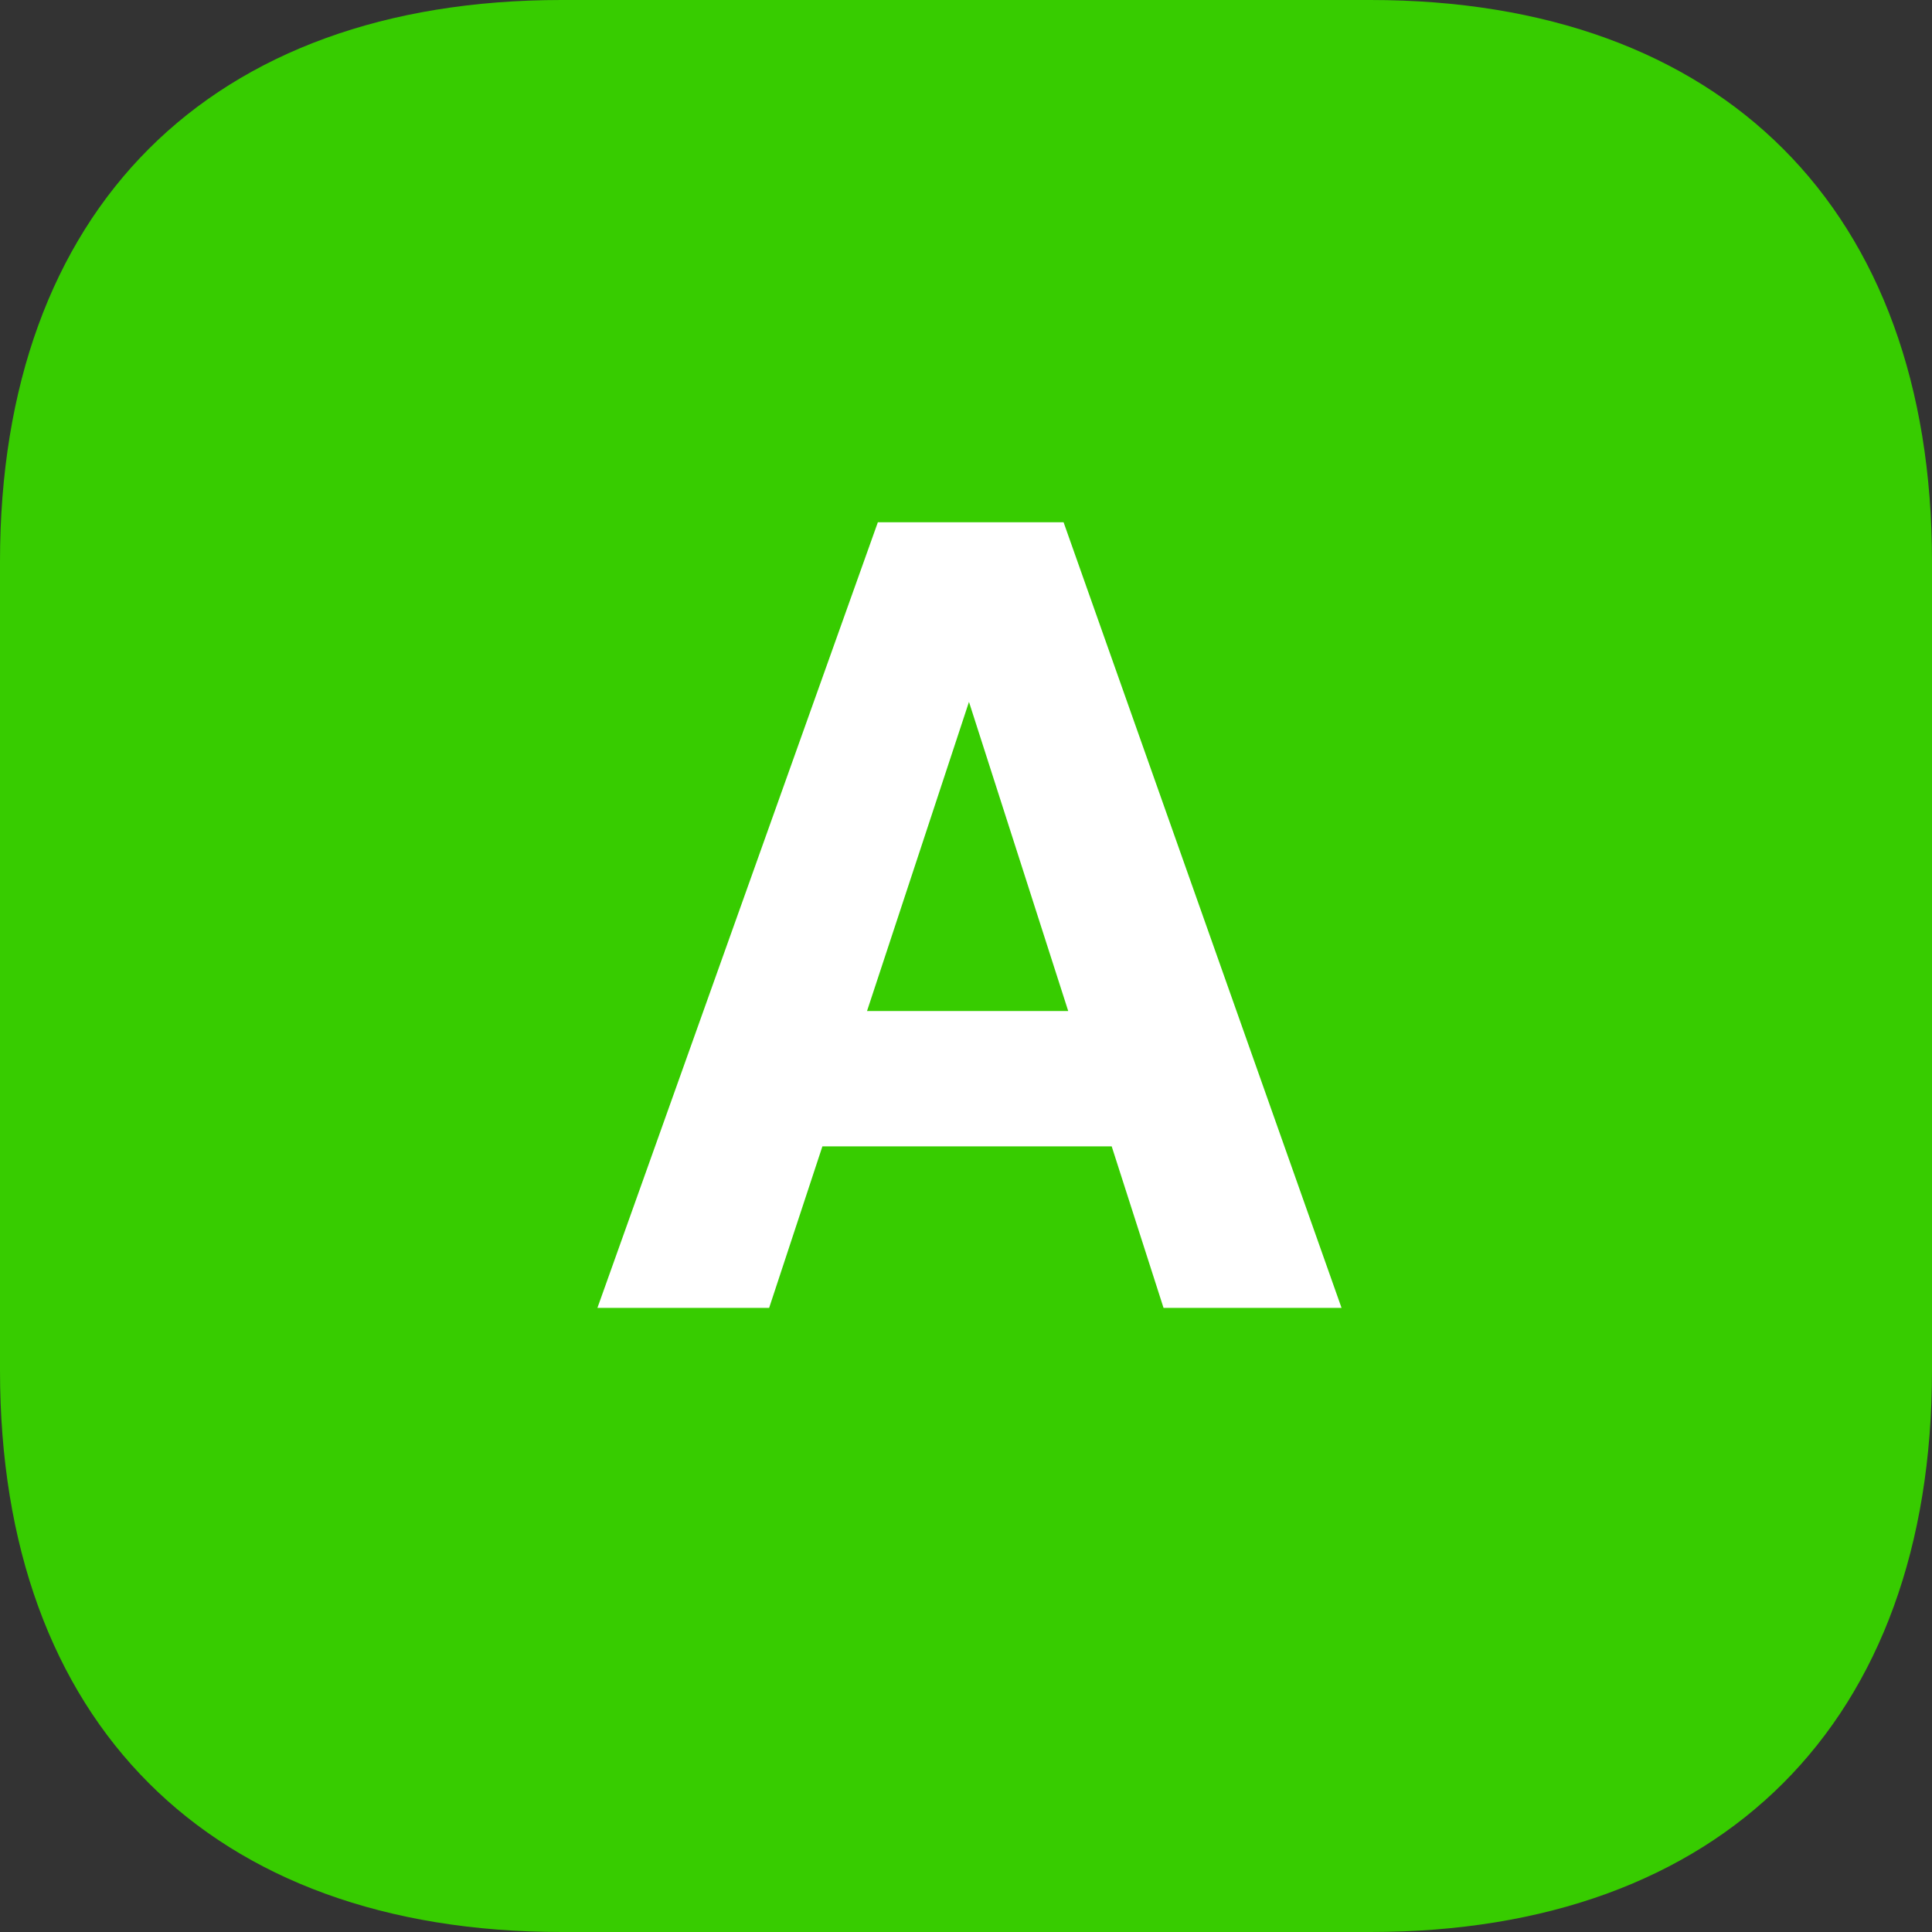
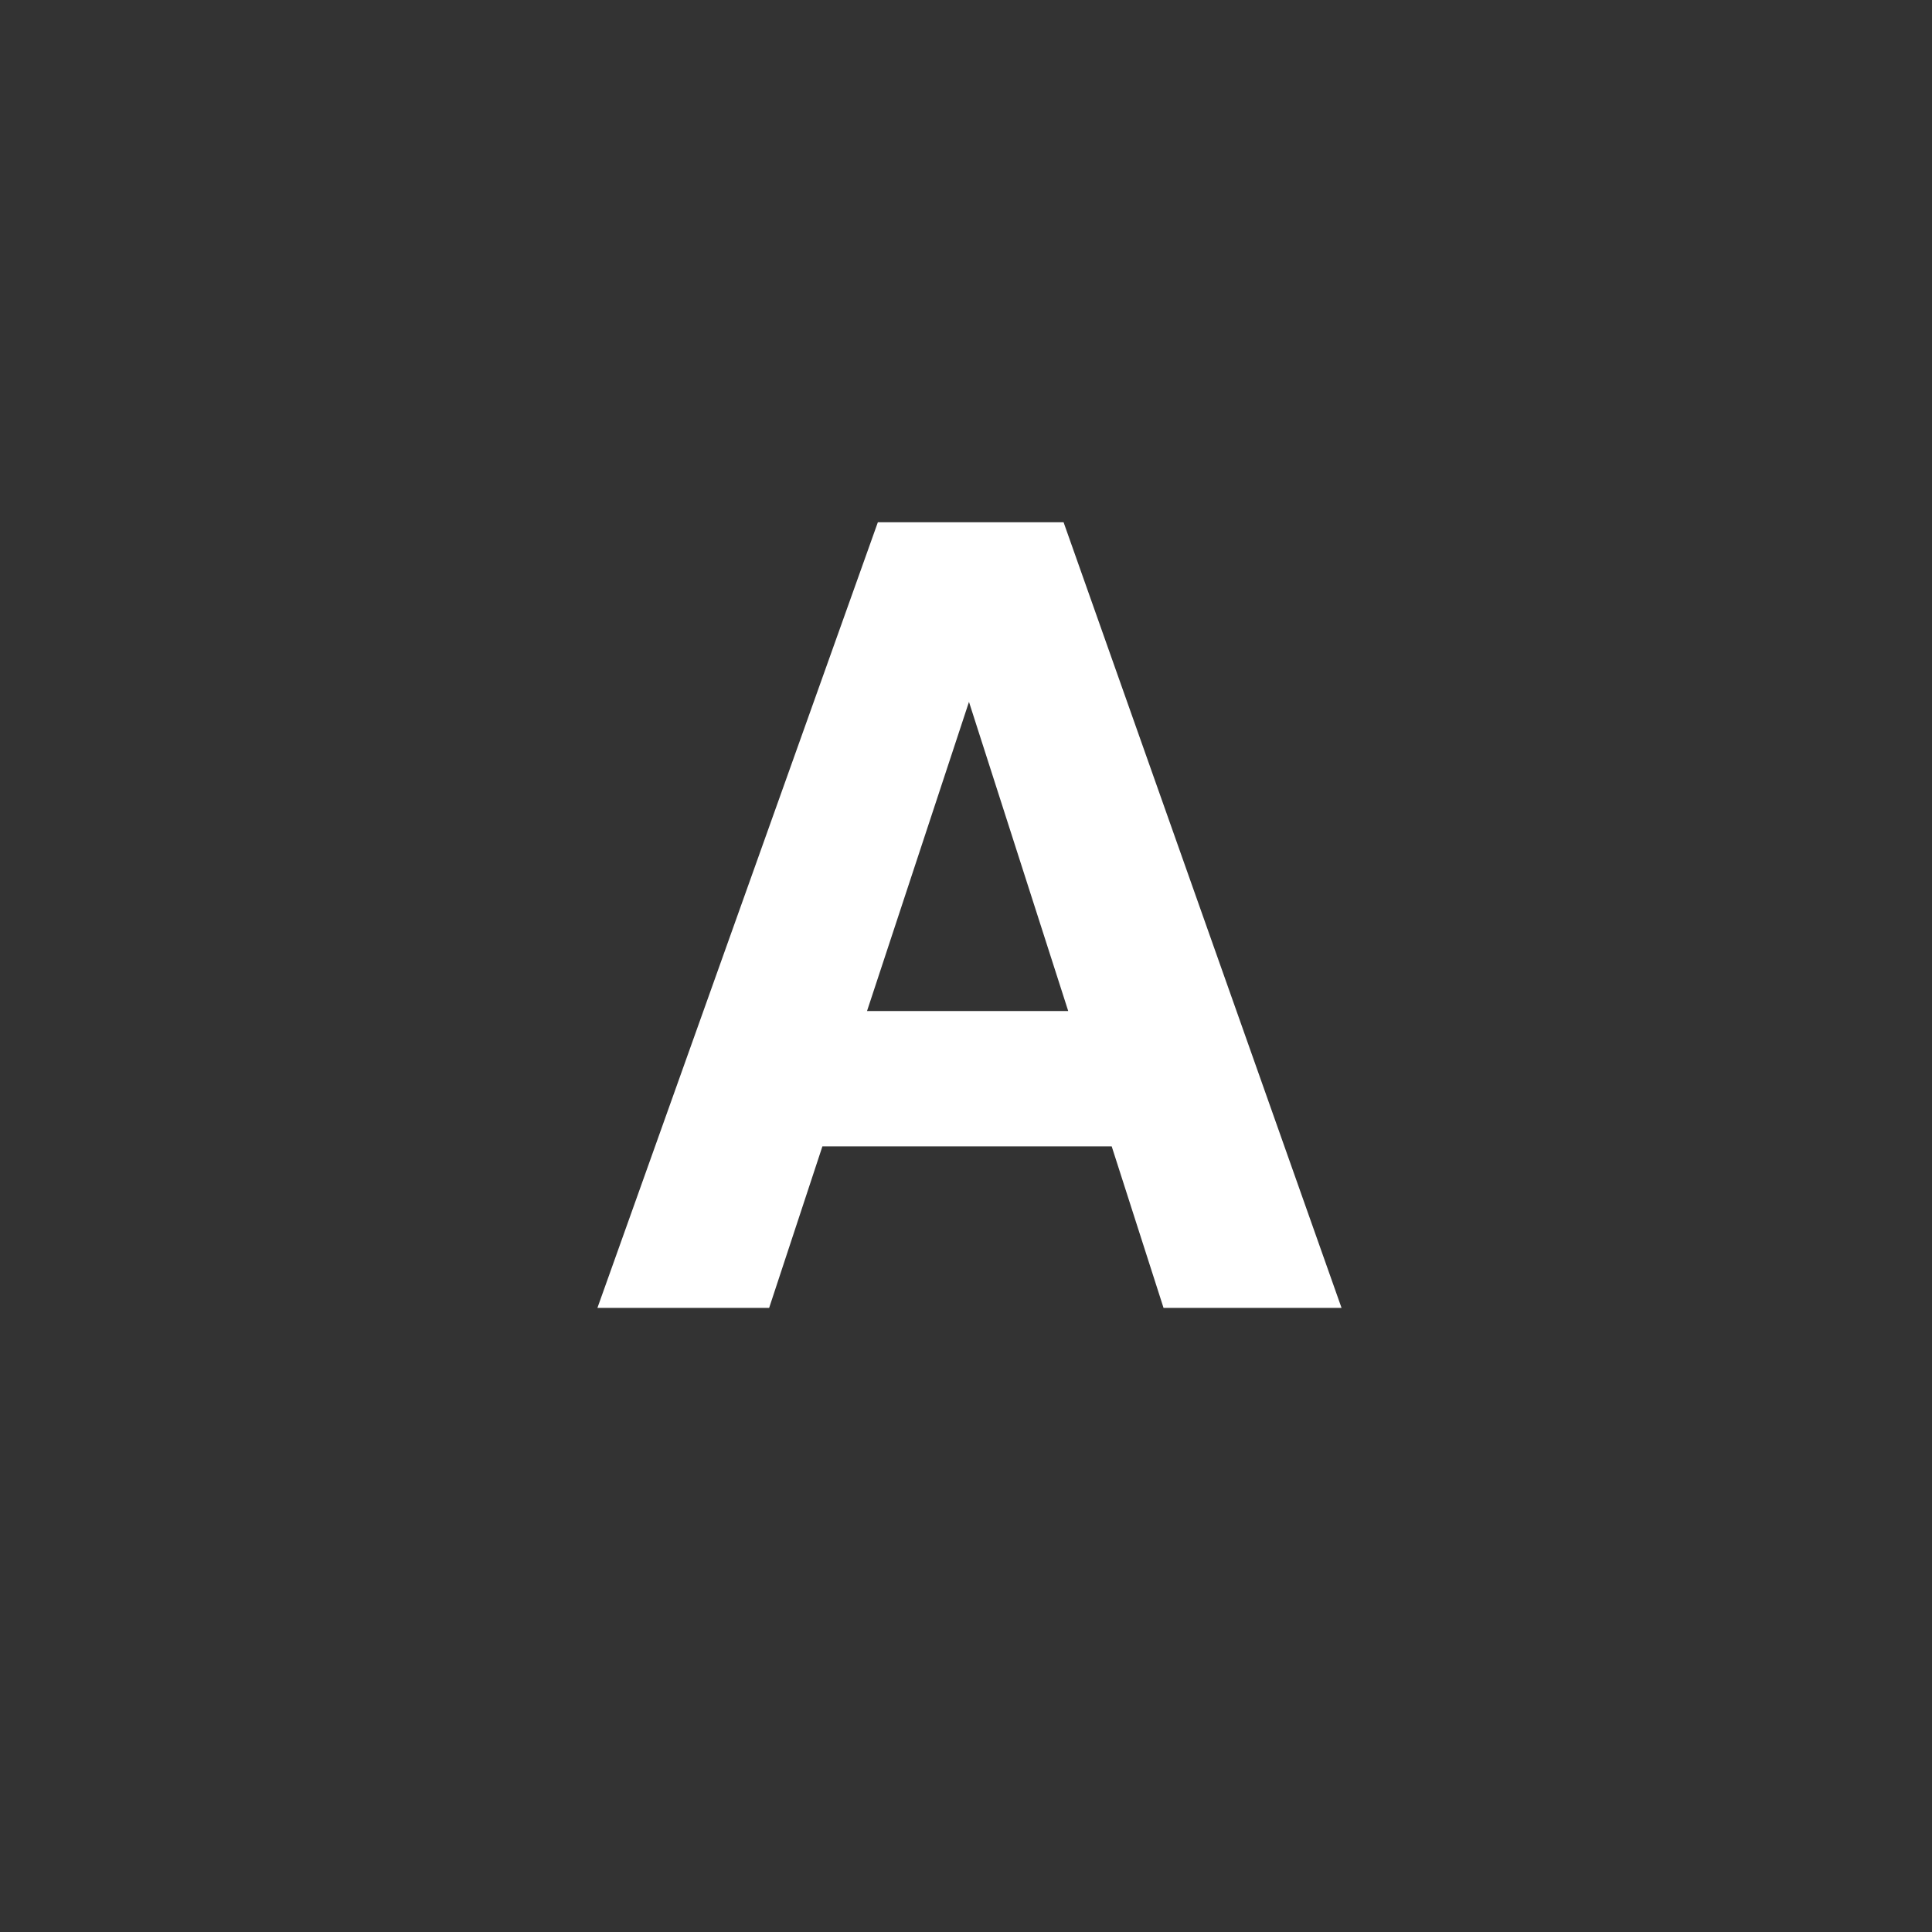
<svg xmlns="http://www.w3.org/2000/svg" version="1.1" id="Calque_1" x="0px" y="0px" width="65.49px" height="65.49px" viewBox="-43.49 -43.5 65.49 65.49" enable-background="new -43.49 -43.5 65.49 65.49" xml:space="preserve">
  <rect x="-43.49" y="-43.5" width="65.49" height="65.49" fill="#333333" stroke="none" />
-   <path fill="#37CC00" d="M2.964-43.5h-27.42c-11.925,0-19.034,7.109-19.034,19.034v27.42c0,11.927,7.109,19.036,19.034,19.036h27.42  C14.891,21.99,22,14.881,22,2.954v-27.42C22-36.391,14.891-43.5,2.964-43.5z" />
  <g>
    <path fill="#FFFFFF" d="M-13.733-25.796h6.296l9.422,26.63h-6.034l-1.757-5.474h-9.807l-1.805,5.474h-5.821L-13.733-25.796z    M-14.1-9.229h6.82l-3.364-10.479L-14.1-9.229z" />
  </g>
</svg>